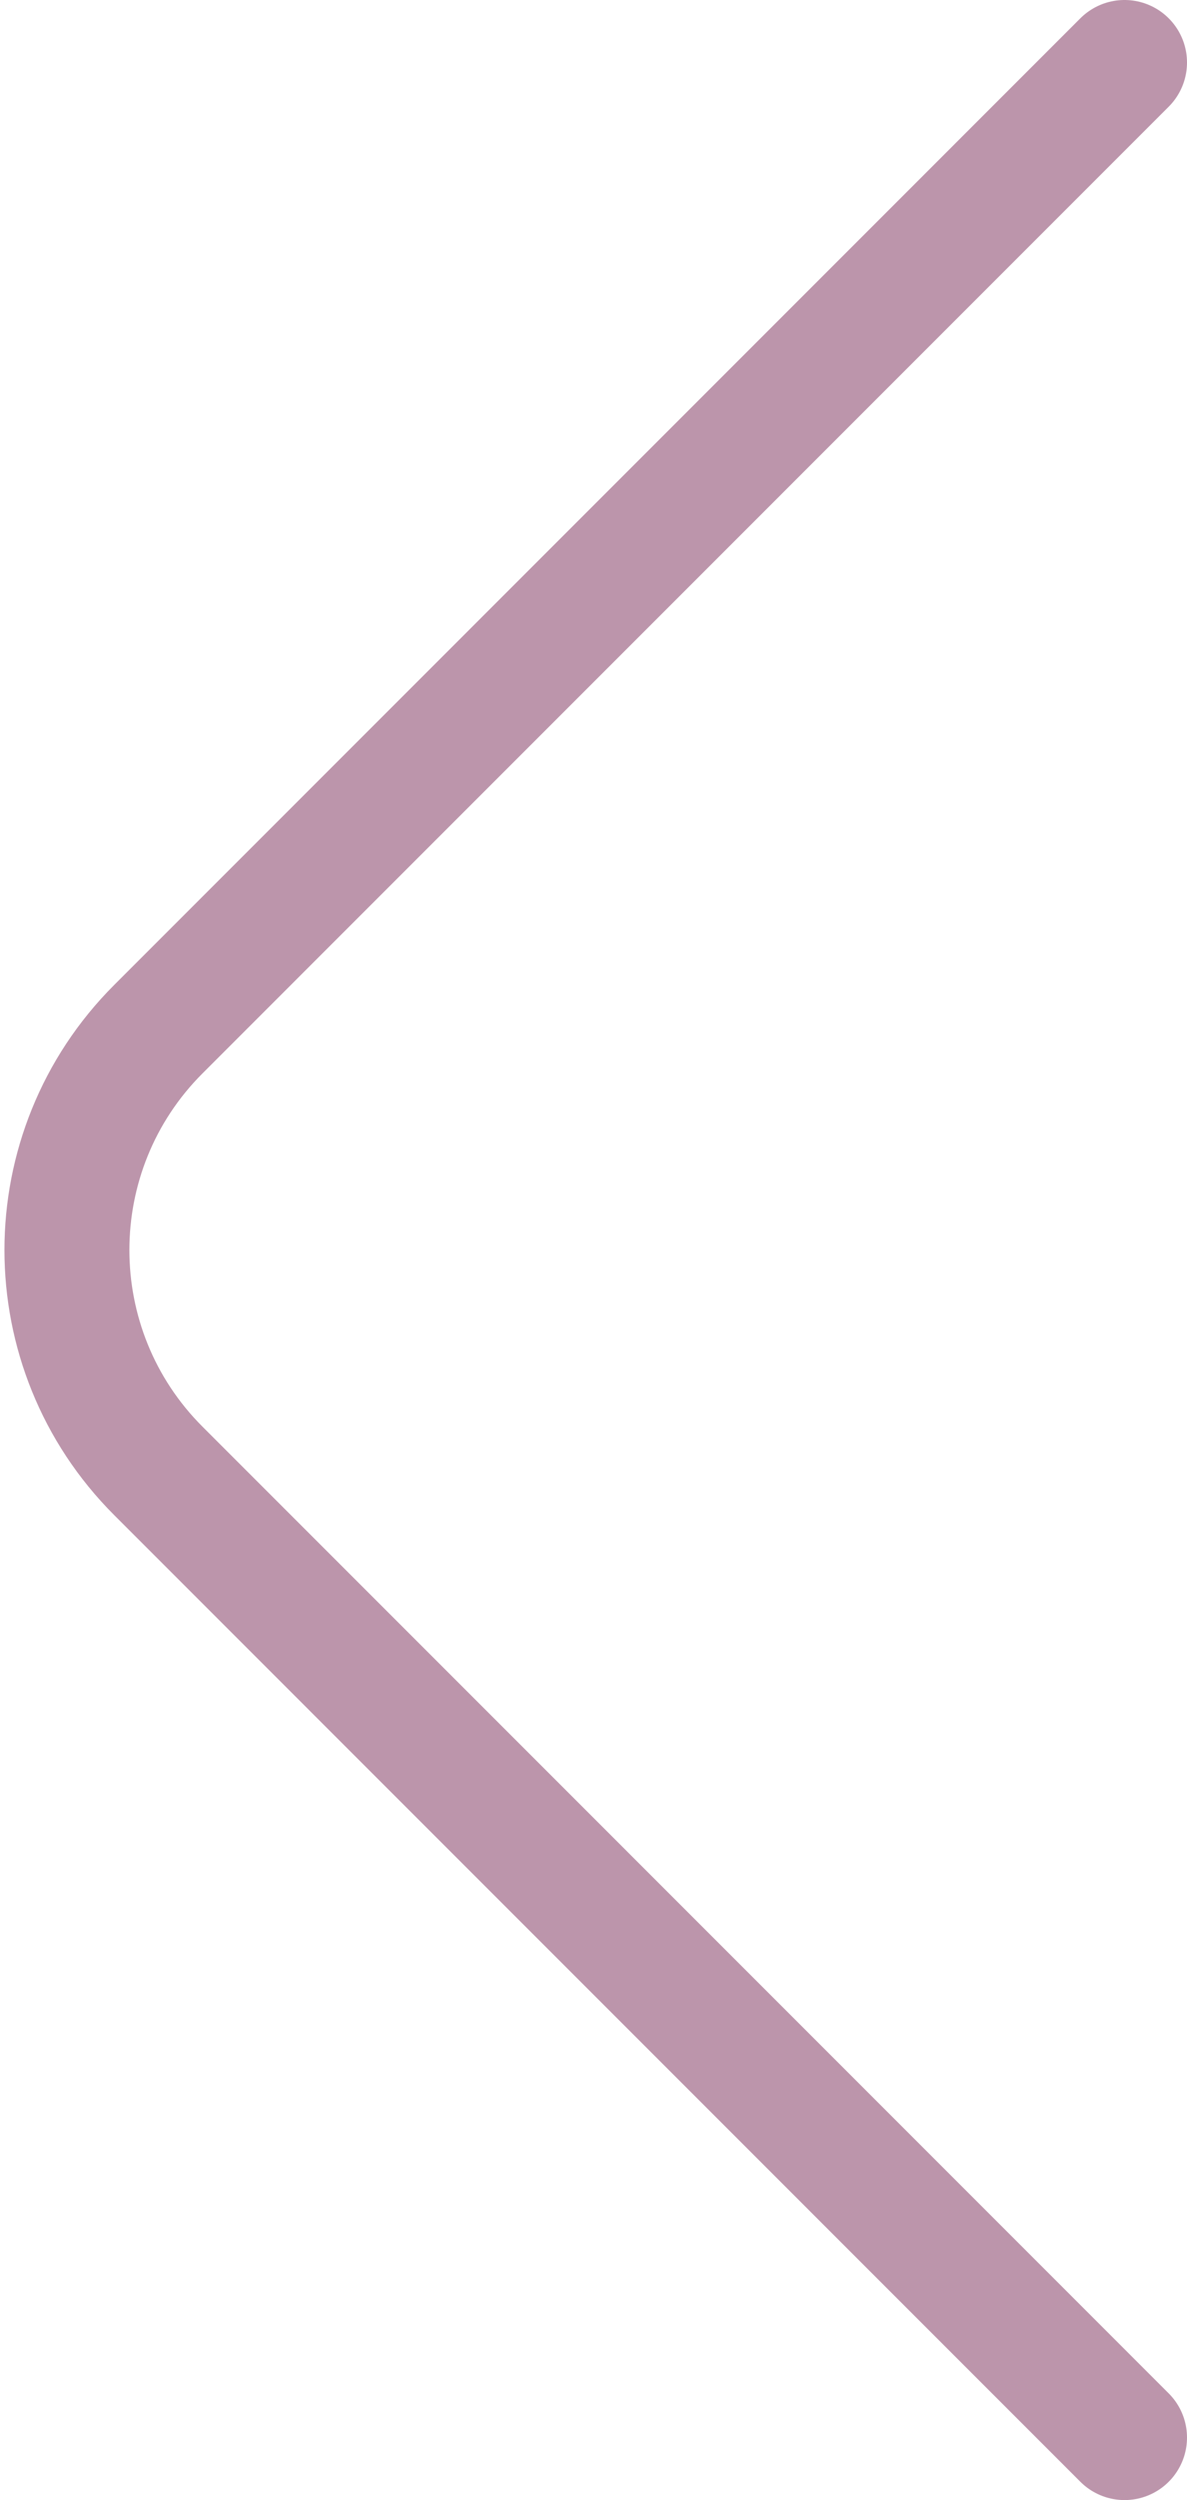
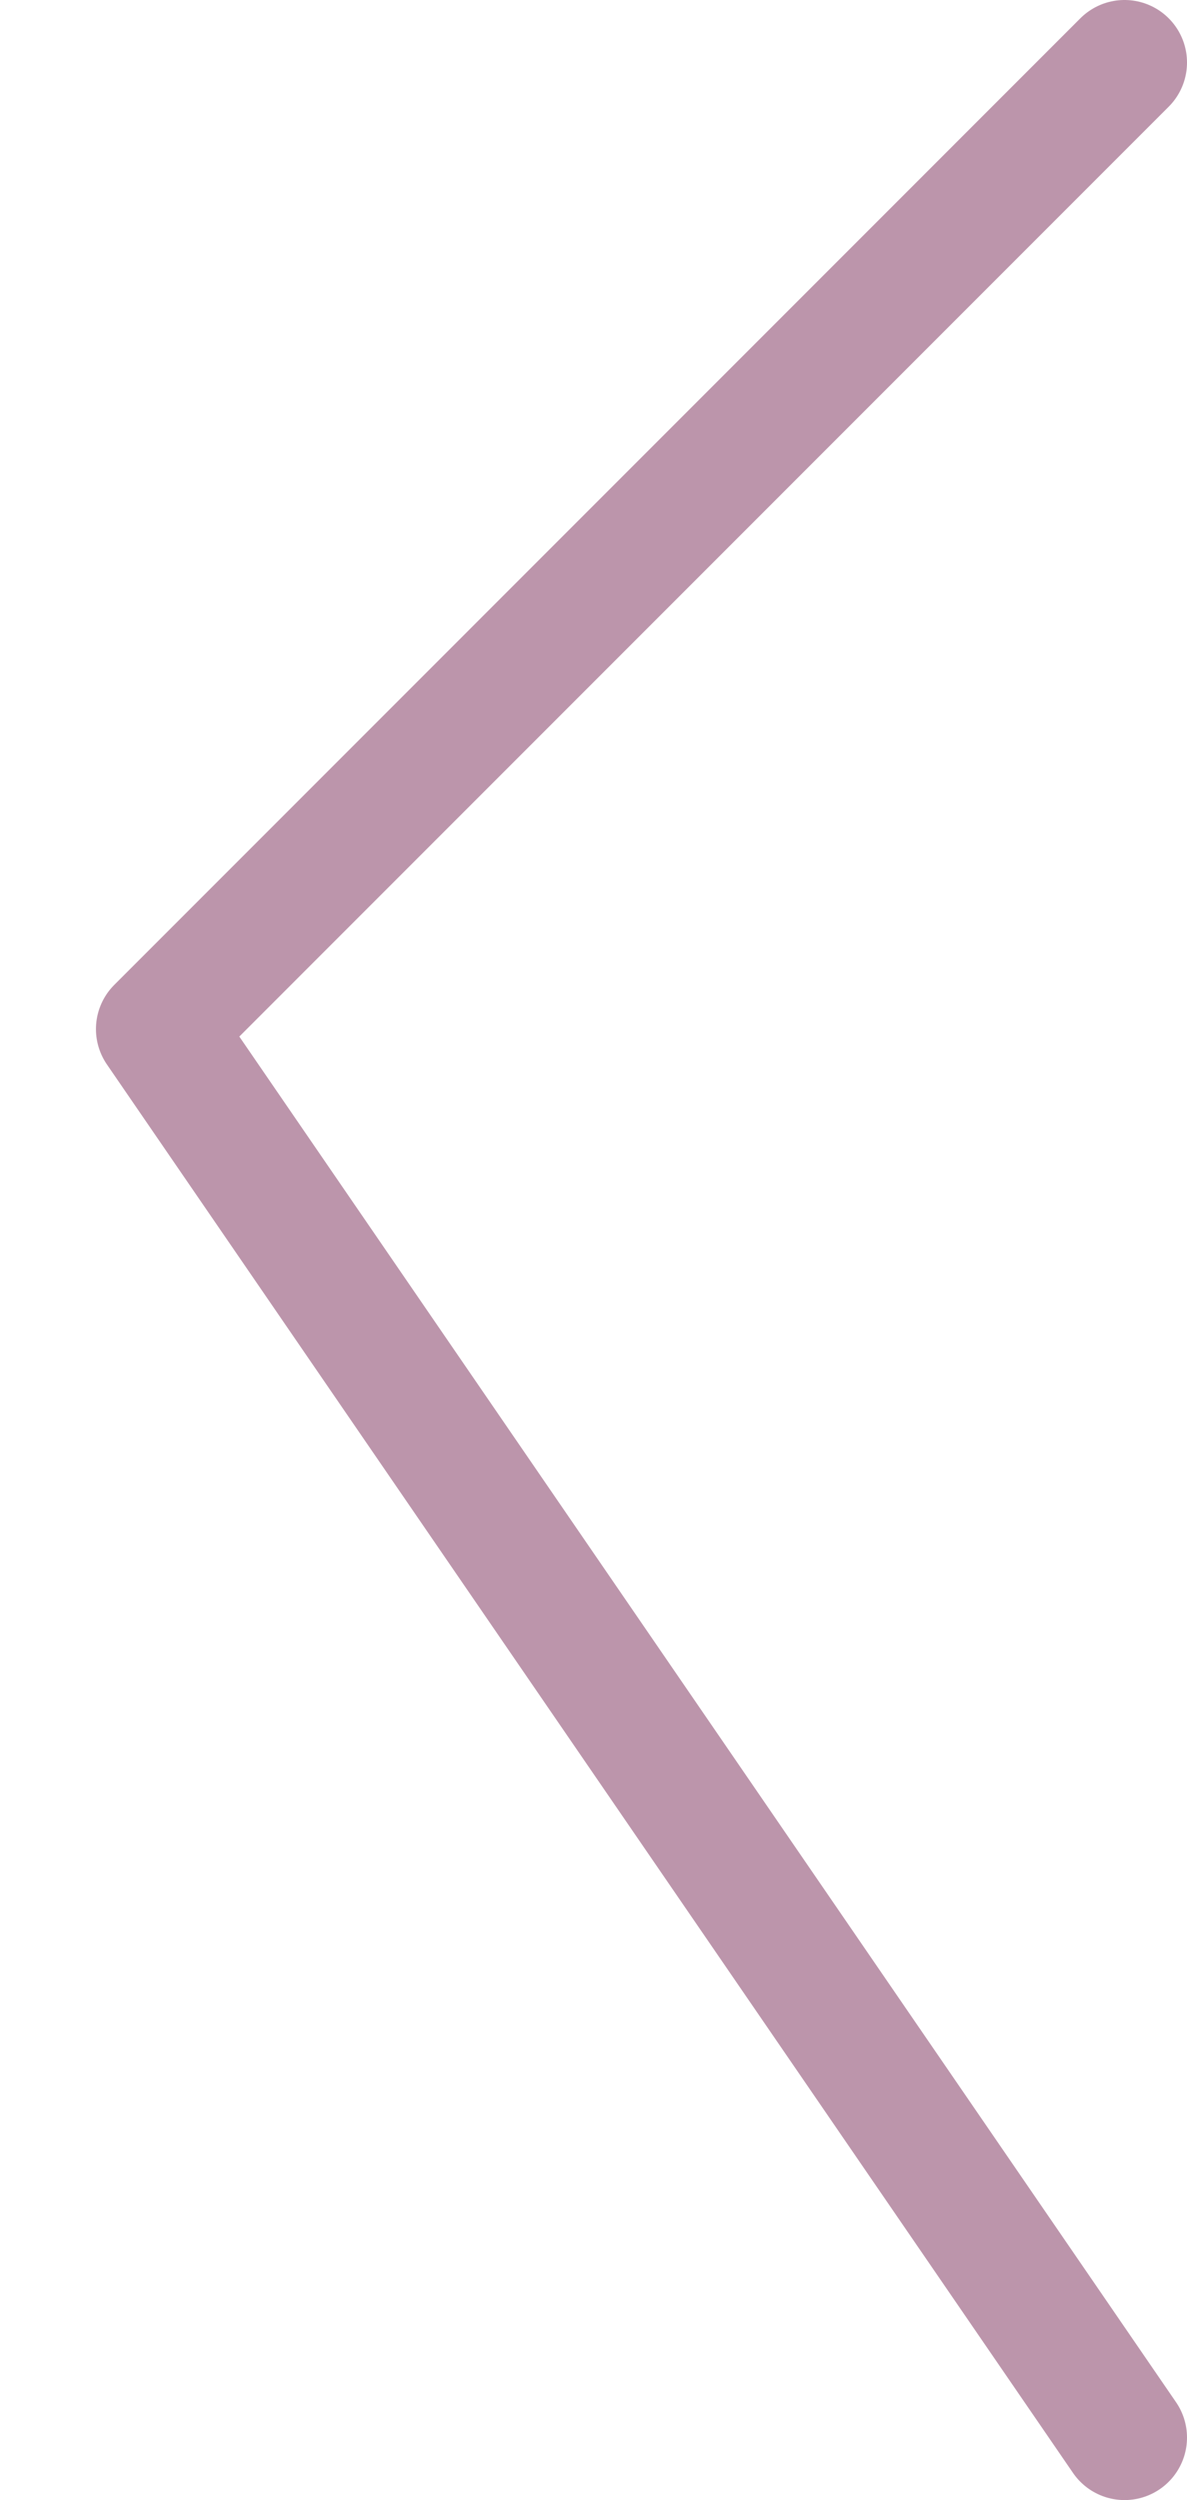
<svg xmlns="http://www.w3.org/2000/svg" width="19" height="40" viewBox="0 0 19 40" fill="none">
-   <path d="M18 1L2.536 16.465C0.583 18.417 0.583 21.583 2.536 23.535L18 39" stroke="#BC95AB" stroke-width="2" stroke-linecap="round" stroke-linejoin="round" />
+   <path d="M18 1L2.536 16.465L18 39" stroke="#BC95AB" stroke-width="2" stroke-linecap="round" stroke-linejoin="round" />
</svg>